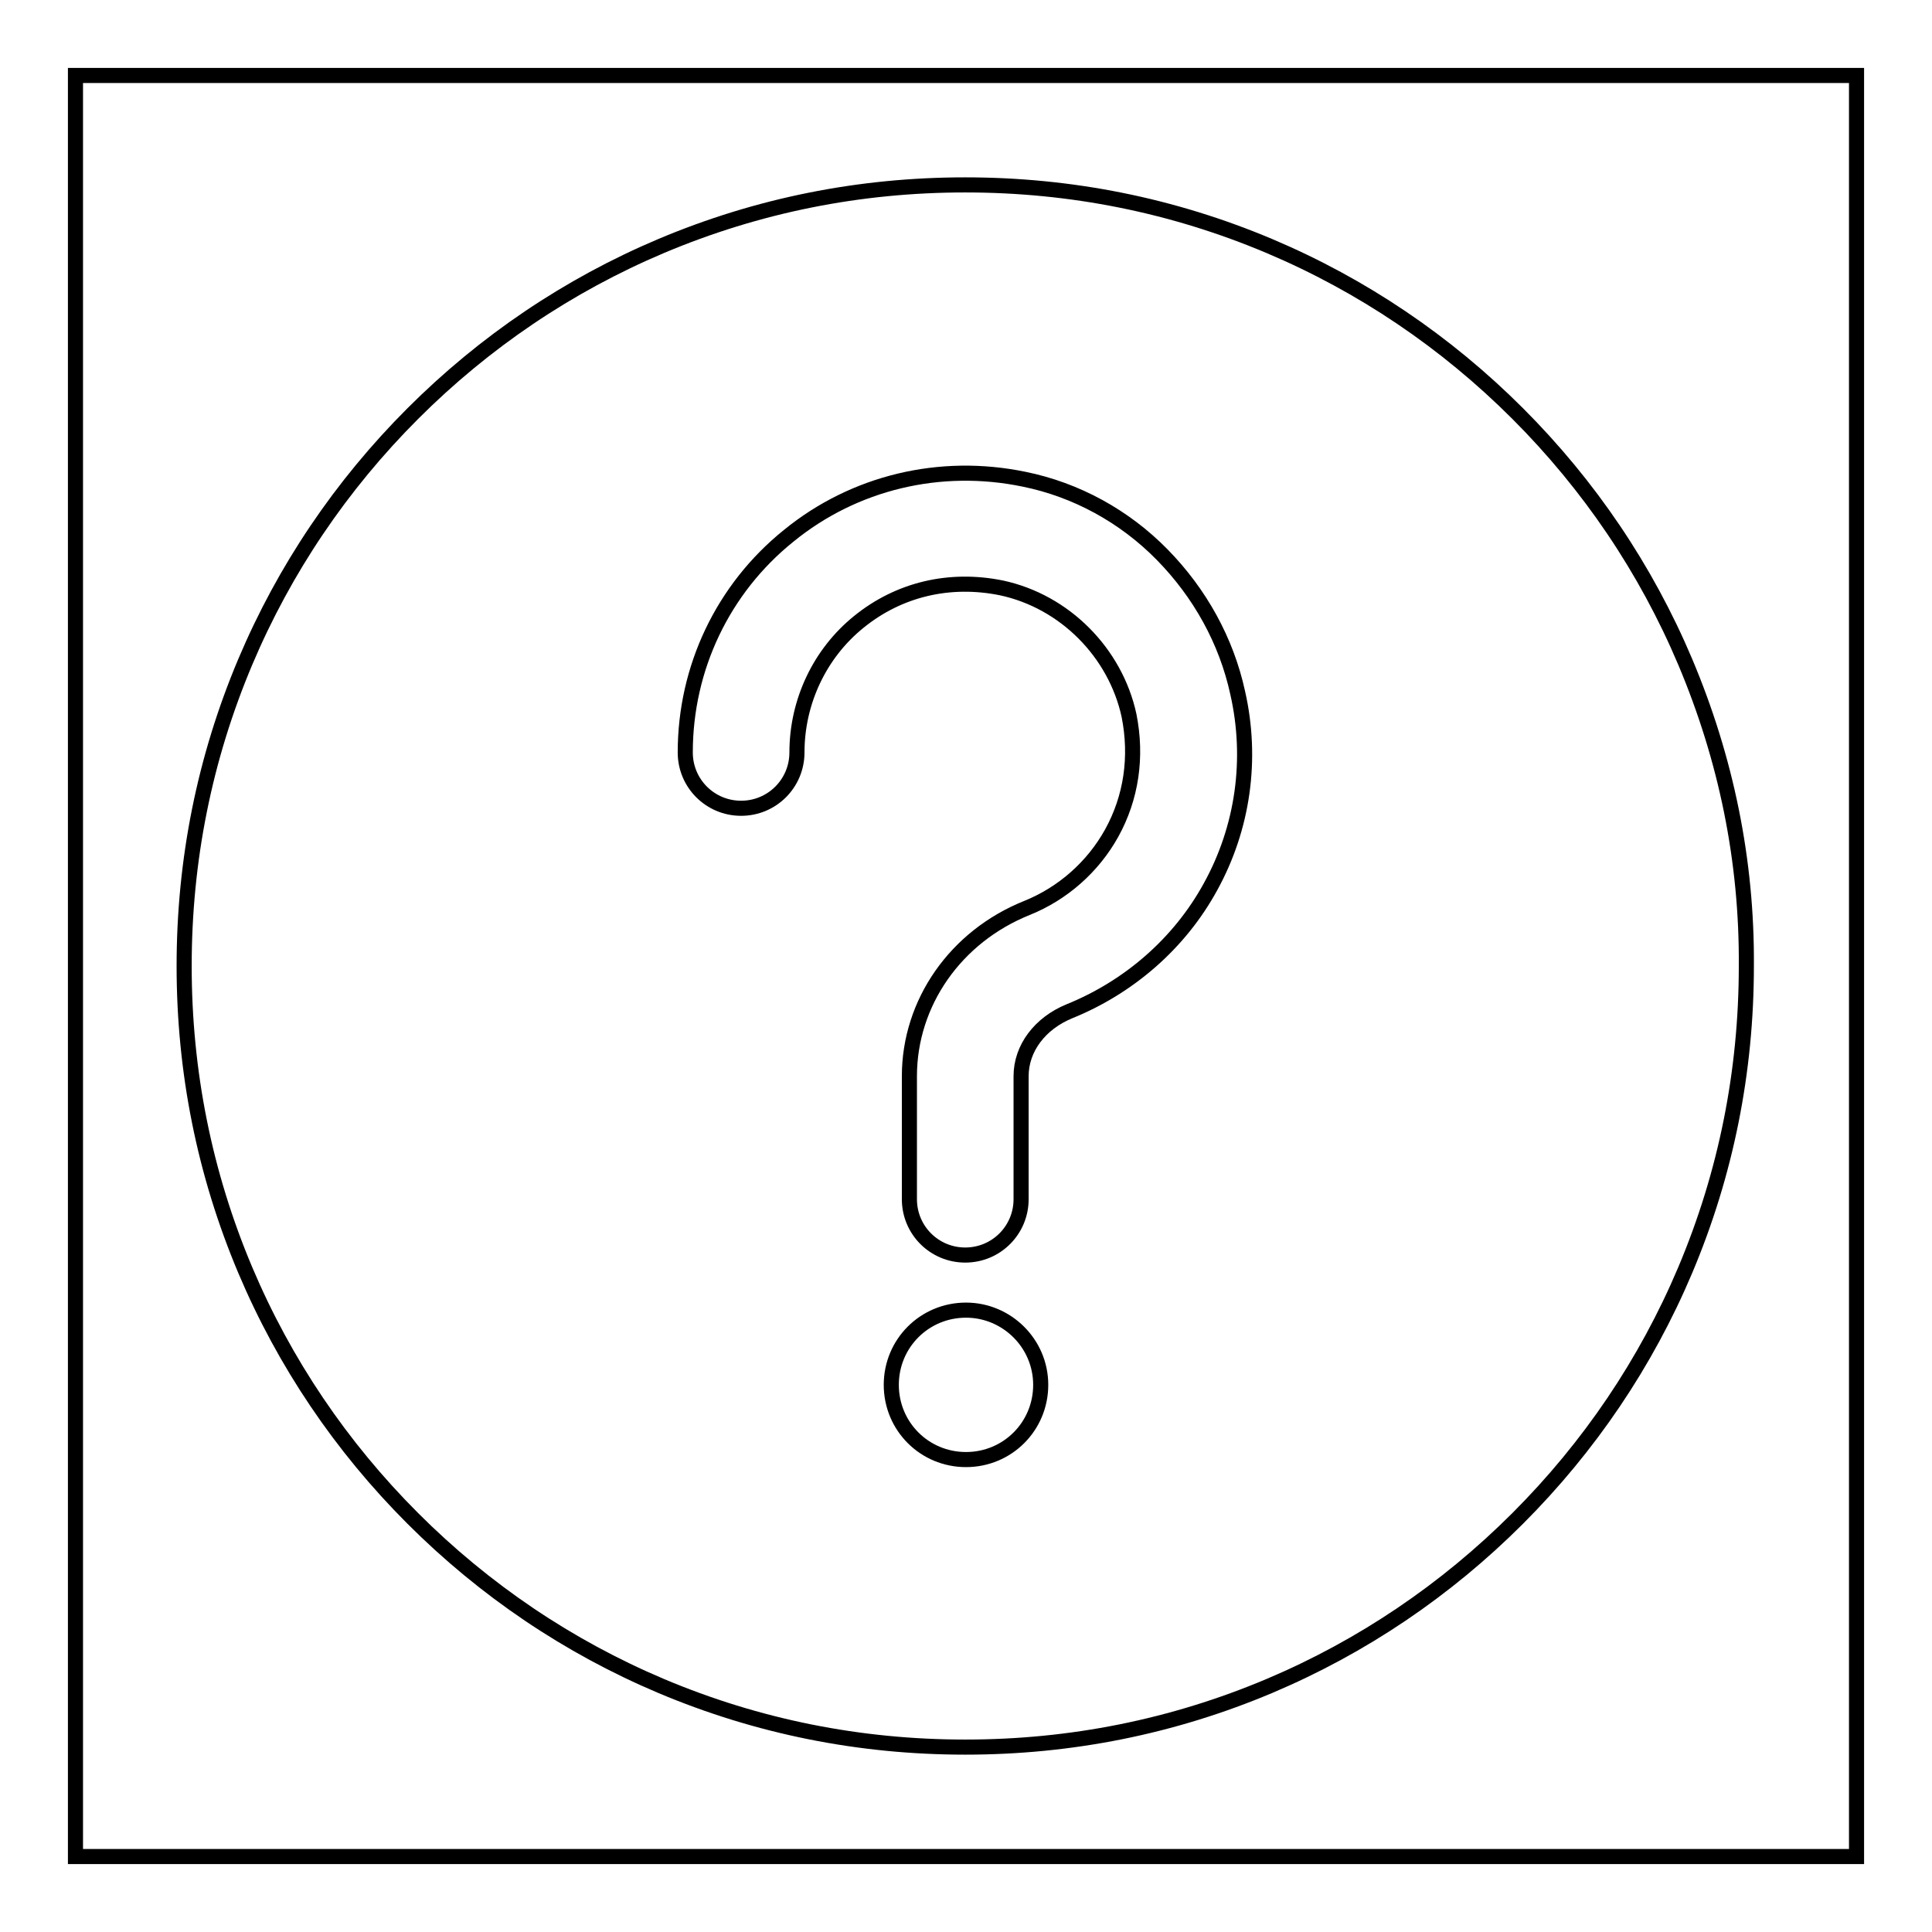
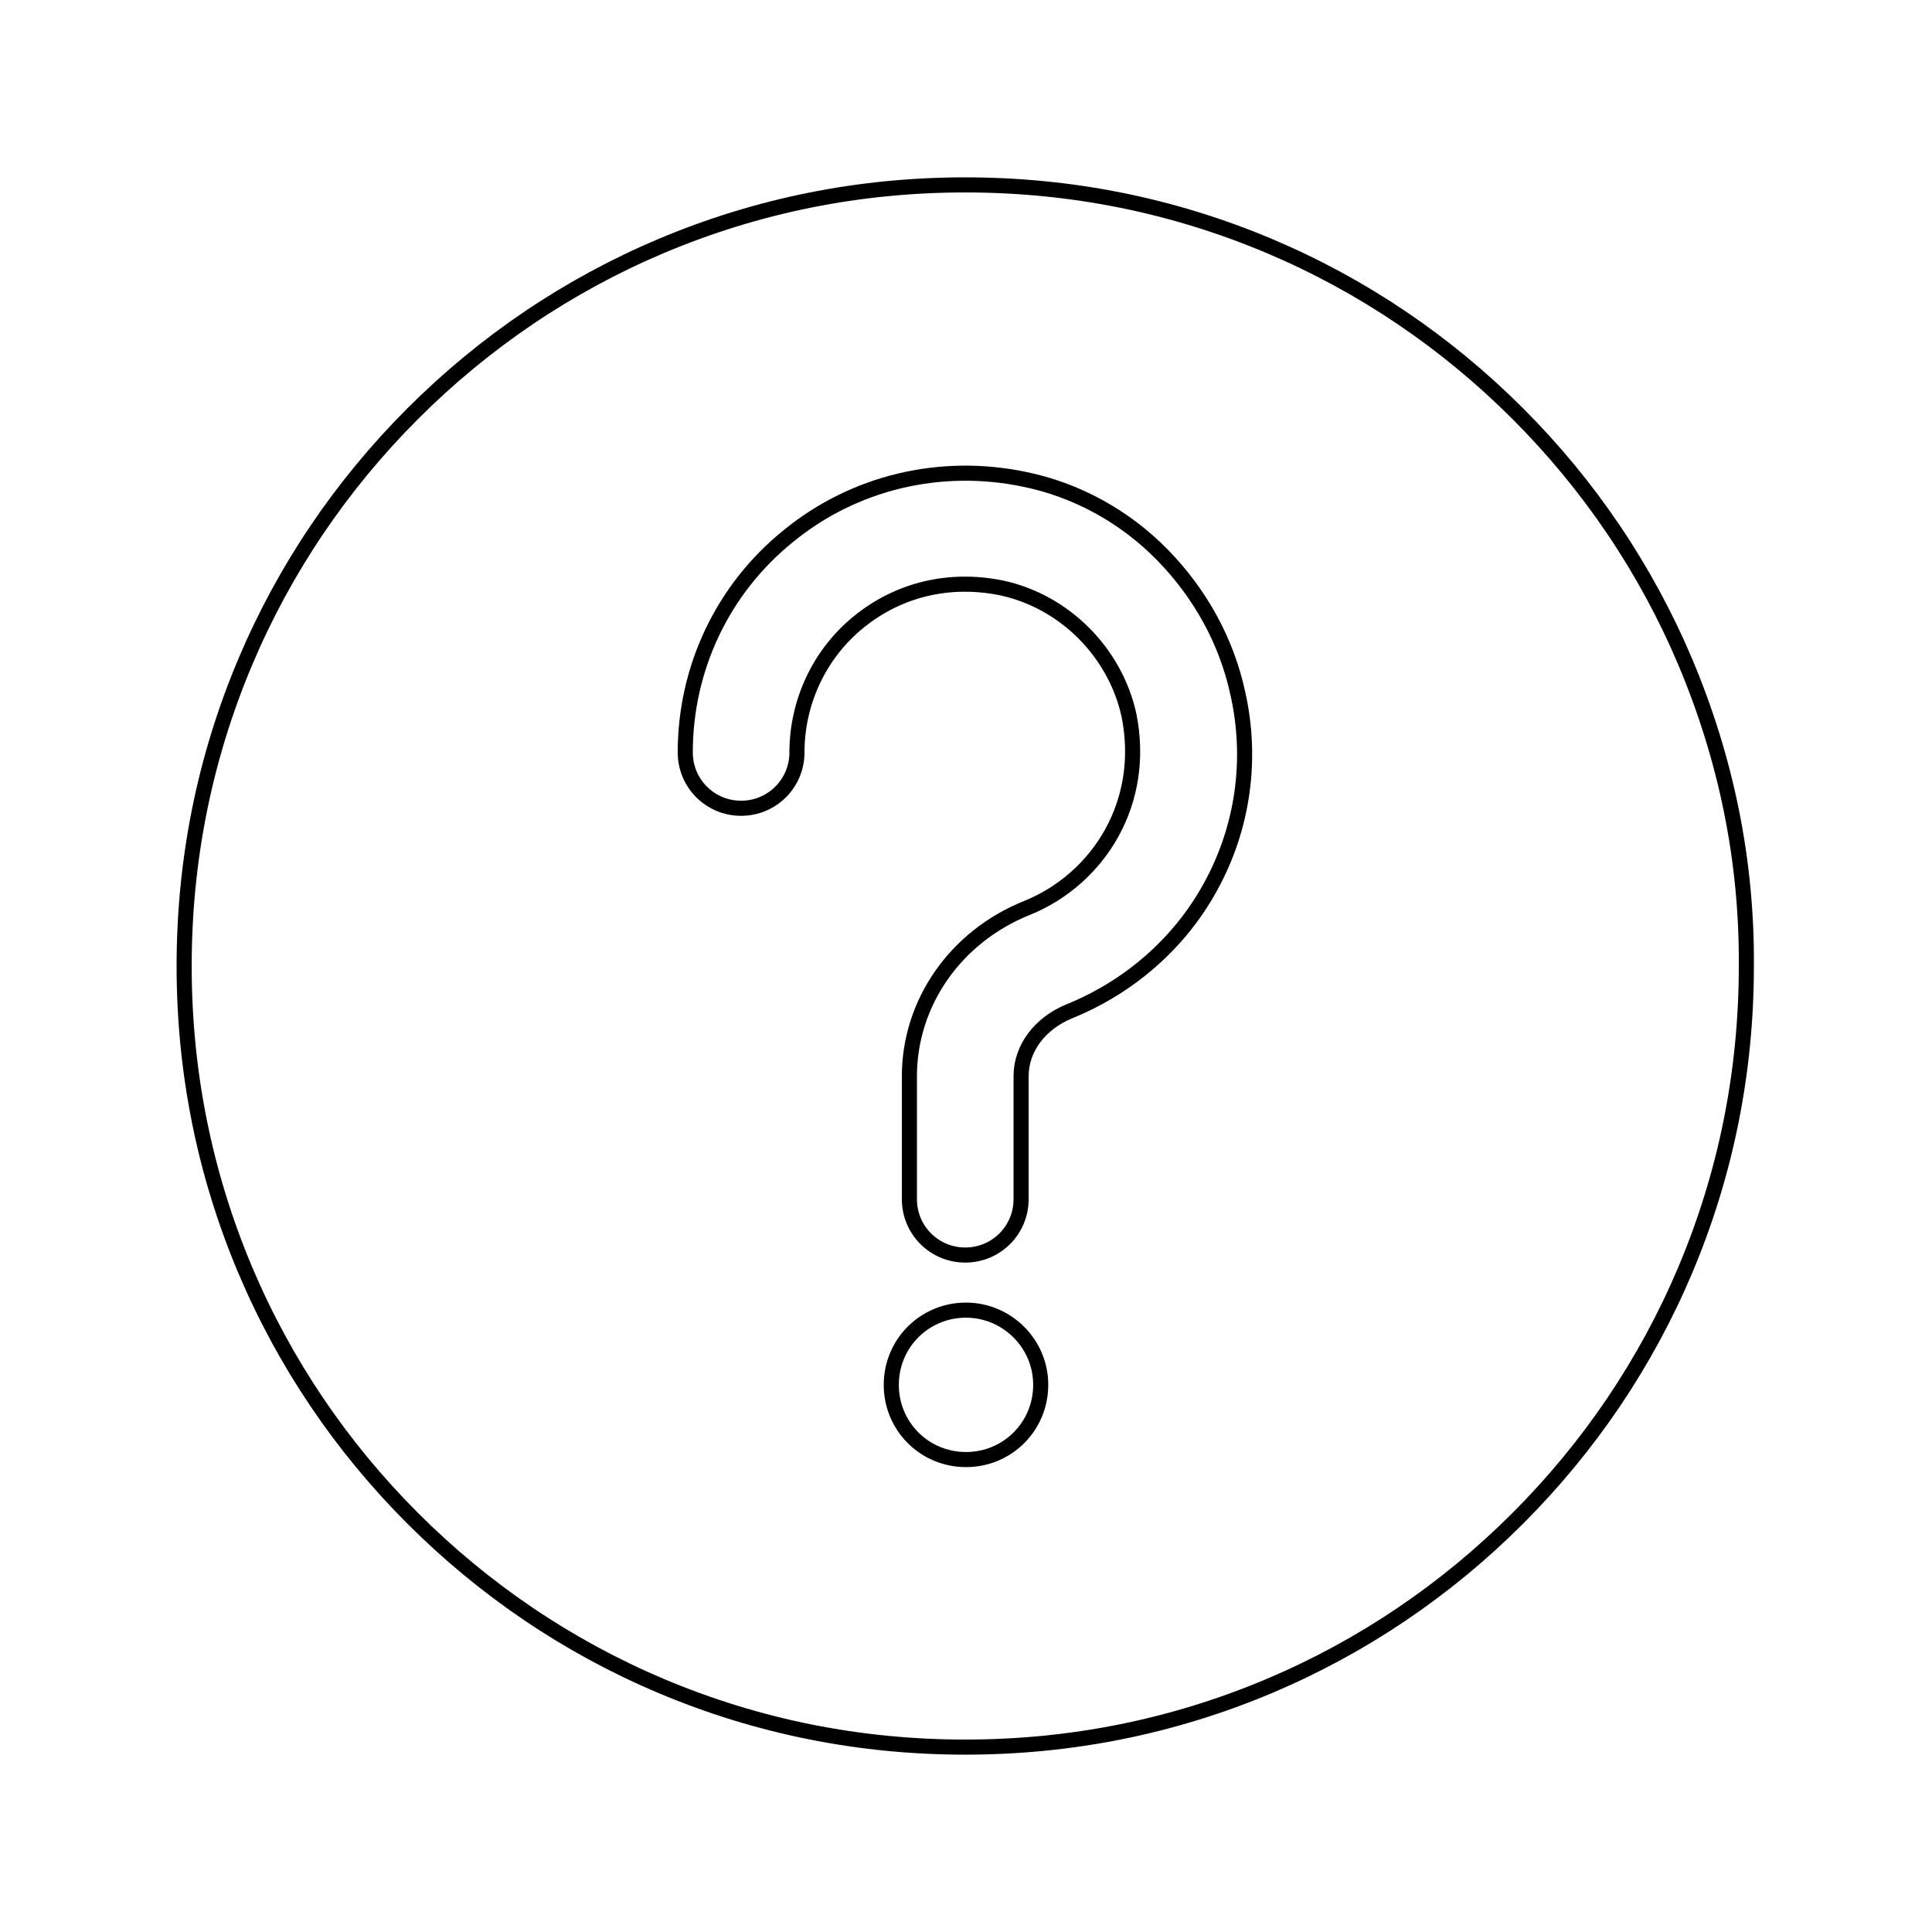
<svg xmlns="http://www.w3.org/2000/svg" version="1.1" x="0px" y="0px" viewBox="0 0 256 256" enable-background="new 0 0 256 256" xml:space="preserve">
  <g>
-     <path stroke-width="2" fill-opacity="0" stroke="#000000" d="M10,10h236v236H10V10z" />
    <path stroke-width="2" fill-opacity="0" stroke="#000000" d="M223.3,87.7c-5.2-12.3-12.7-23.4-22.2-32.9s-20.6-17-32.9-22.2c-12.8-5.4-26.3-8.1-40.3-8.1 c-14,0-27.5,2.7-40.3,8.1c-12.3,5.2-23.4,12.7-32.9,22.2s-17,20.6-22.2,32.9c-5.4,12.8-8.1,26.3-8.1,40.3c0,14,2.7,27.5,8.1,40.3 c5.2,12.3,12.7,23.4,22.2,32.9s20.6,17,32.9,22.2c12.8,5.4,26.3,8.1,40.3,8.1c14,0,27.5-2.7,40.3-8.1c12.3-5.2,23.4-12.7,32.9-22.2 s17-20.6,22.2-32.9c5.4-12.8,8.1-26.3,8.1-40.3C231.5,114,228.7,100.5,223.3,87.7z M128,193.4c-5.5,0-9.9-4.4-9.9-9.9 s4.4-9.9,9.9-9.9c5.4,0,9.9,4.4,9.9,9.9S133.5,193.4,128,193.4z M160.4,117.5c-4.1,7.5-10.8,13.3-18.7,16.5 c-3.9,1.6-6.4,4.9-6.4,8.6v16.3c0,4.1-3.3,7.4-7.4,7.4s-7.4-3.3-7.4-7.4v-16.3c0-9.7,6.1-18.5,15.6-22.3c4.7-1.9,8.7-5.4,11.2-9.9 c2.6-4.7,3.4-10.1,2.3-15.6c-1.8-8.3-8.5-15.1-16.9-16.9c-6.9-1.4-13.6,0.2-18.9,4.5c-5.2,4.2-8.2,10.6-8.2,17.3 c0,4.1-3.3,7.4-7.4,7.4c-4.1,0-7.4-3.3-7.4-7.4c0-11.2,5-21.7,13.7-28.7c8.7-7.1,20.1-9.8,31.2-7.5c6.9,1.4,13.3,4.9,18.3,10 s8.5,11.4,10,18.3C166,100.6,164.7,109.7,160.4,117.5L160.4,117.5z" />
  </g>
</svg>